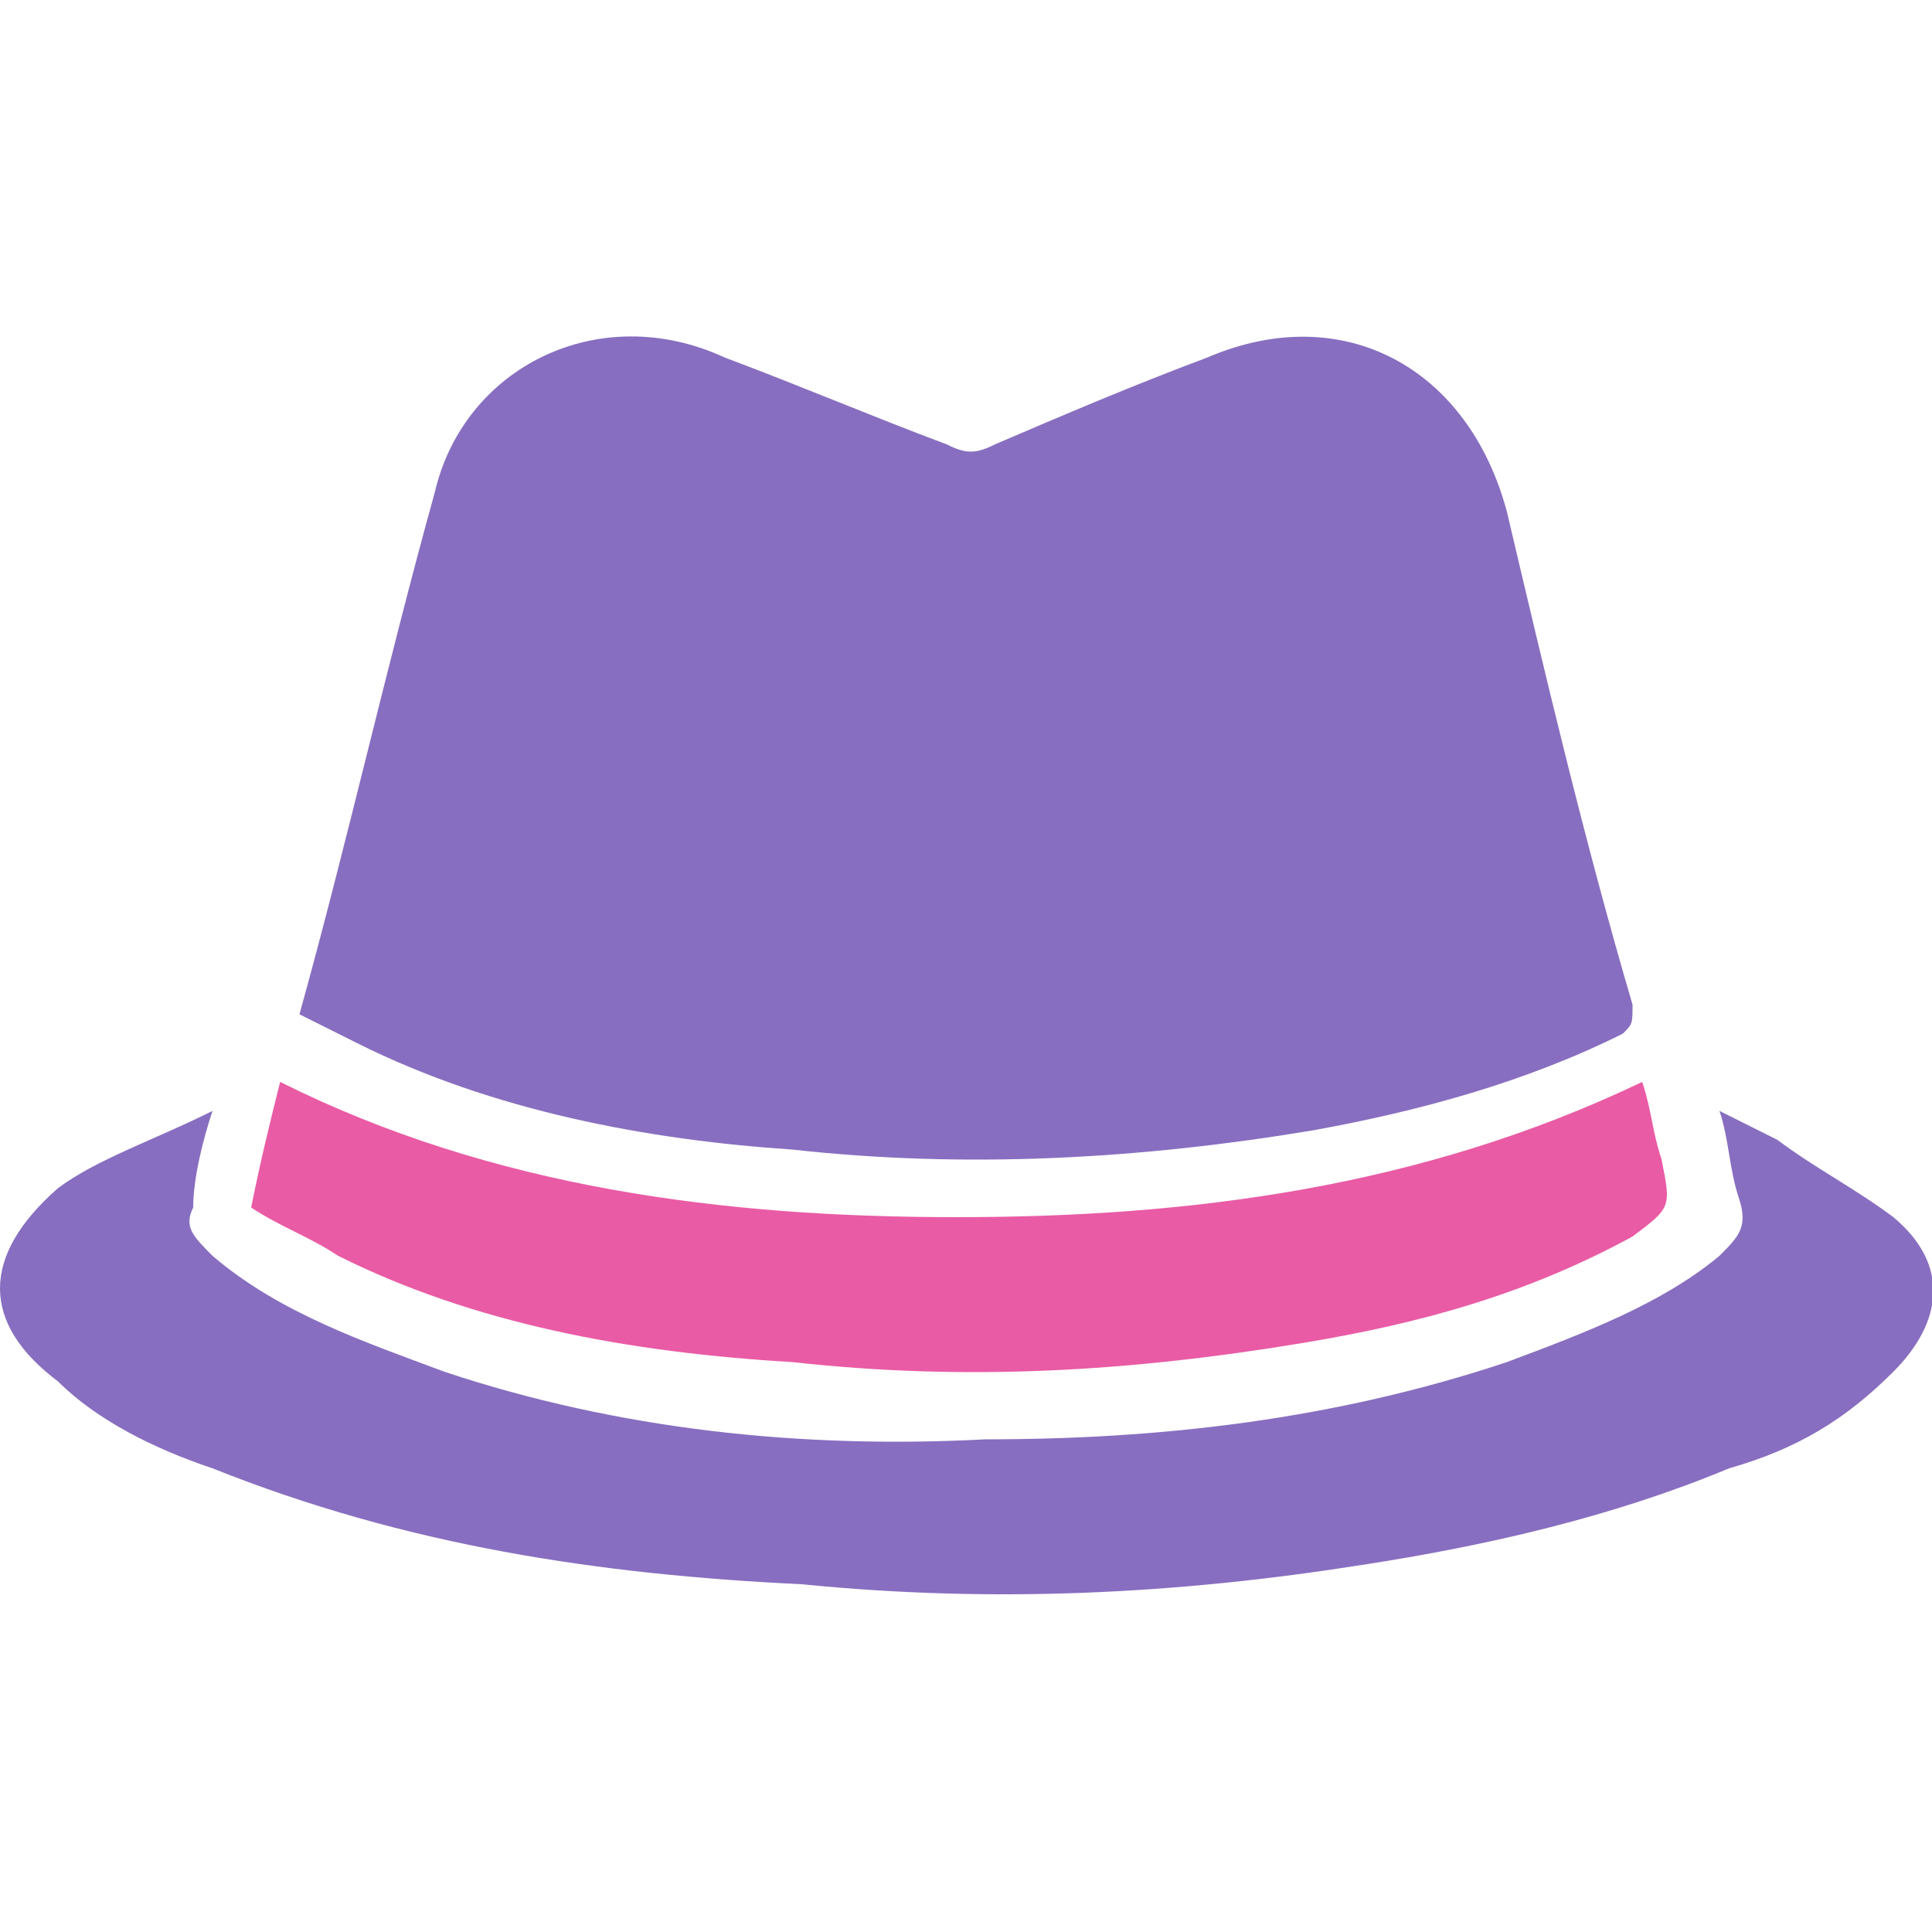
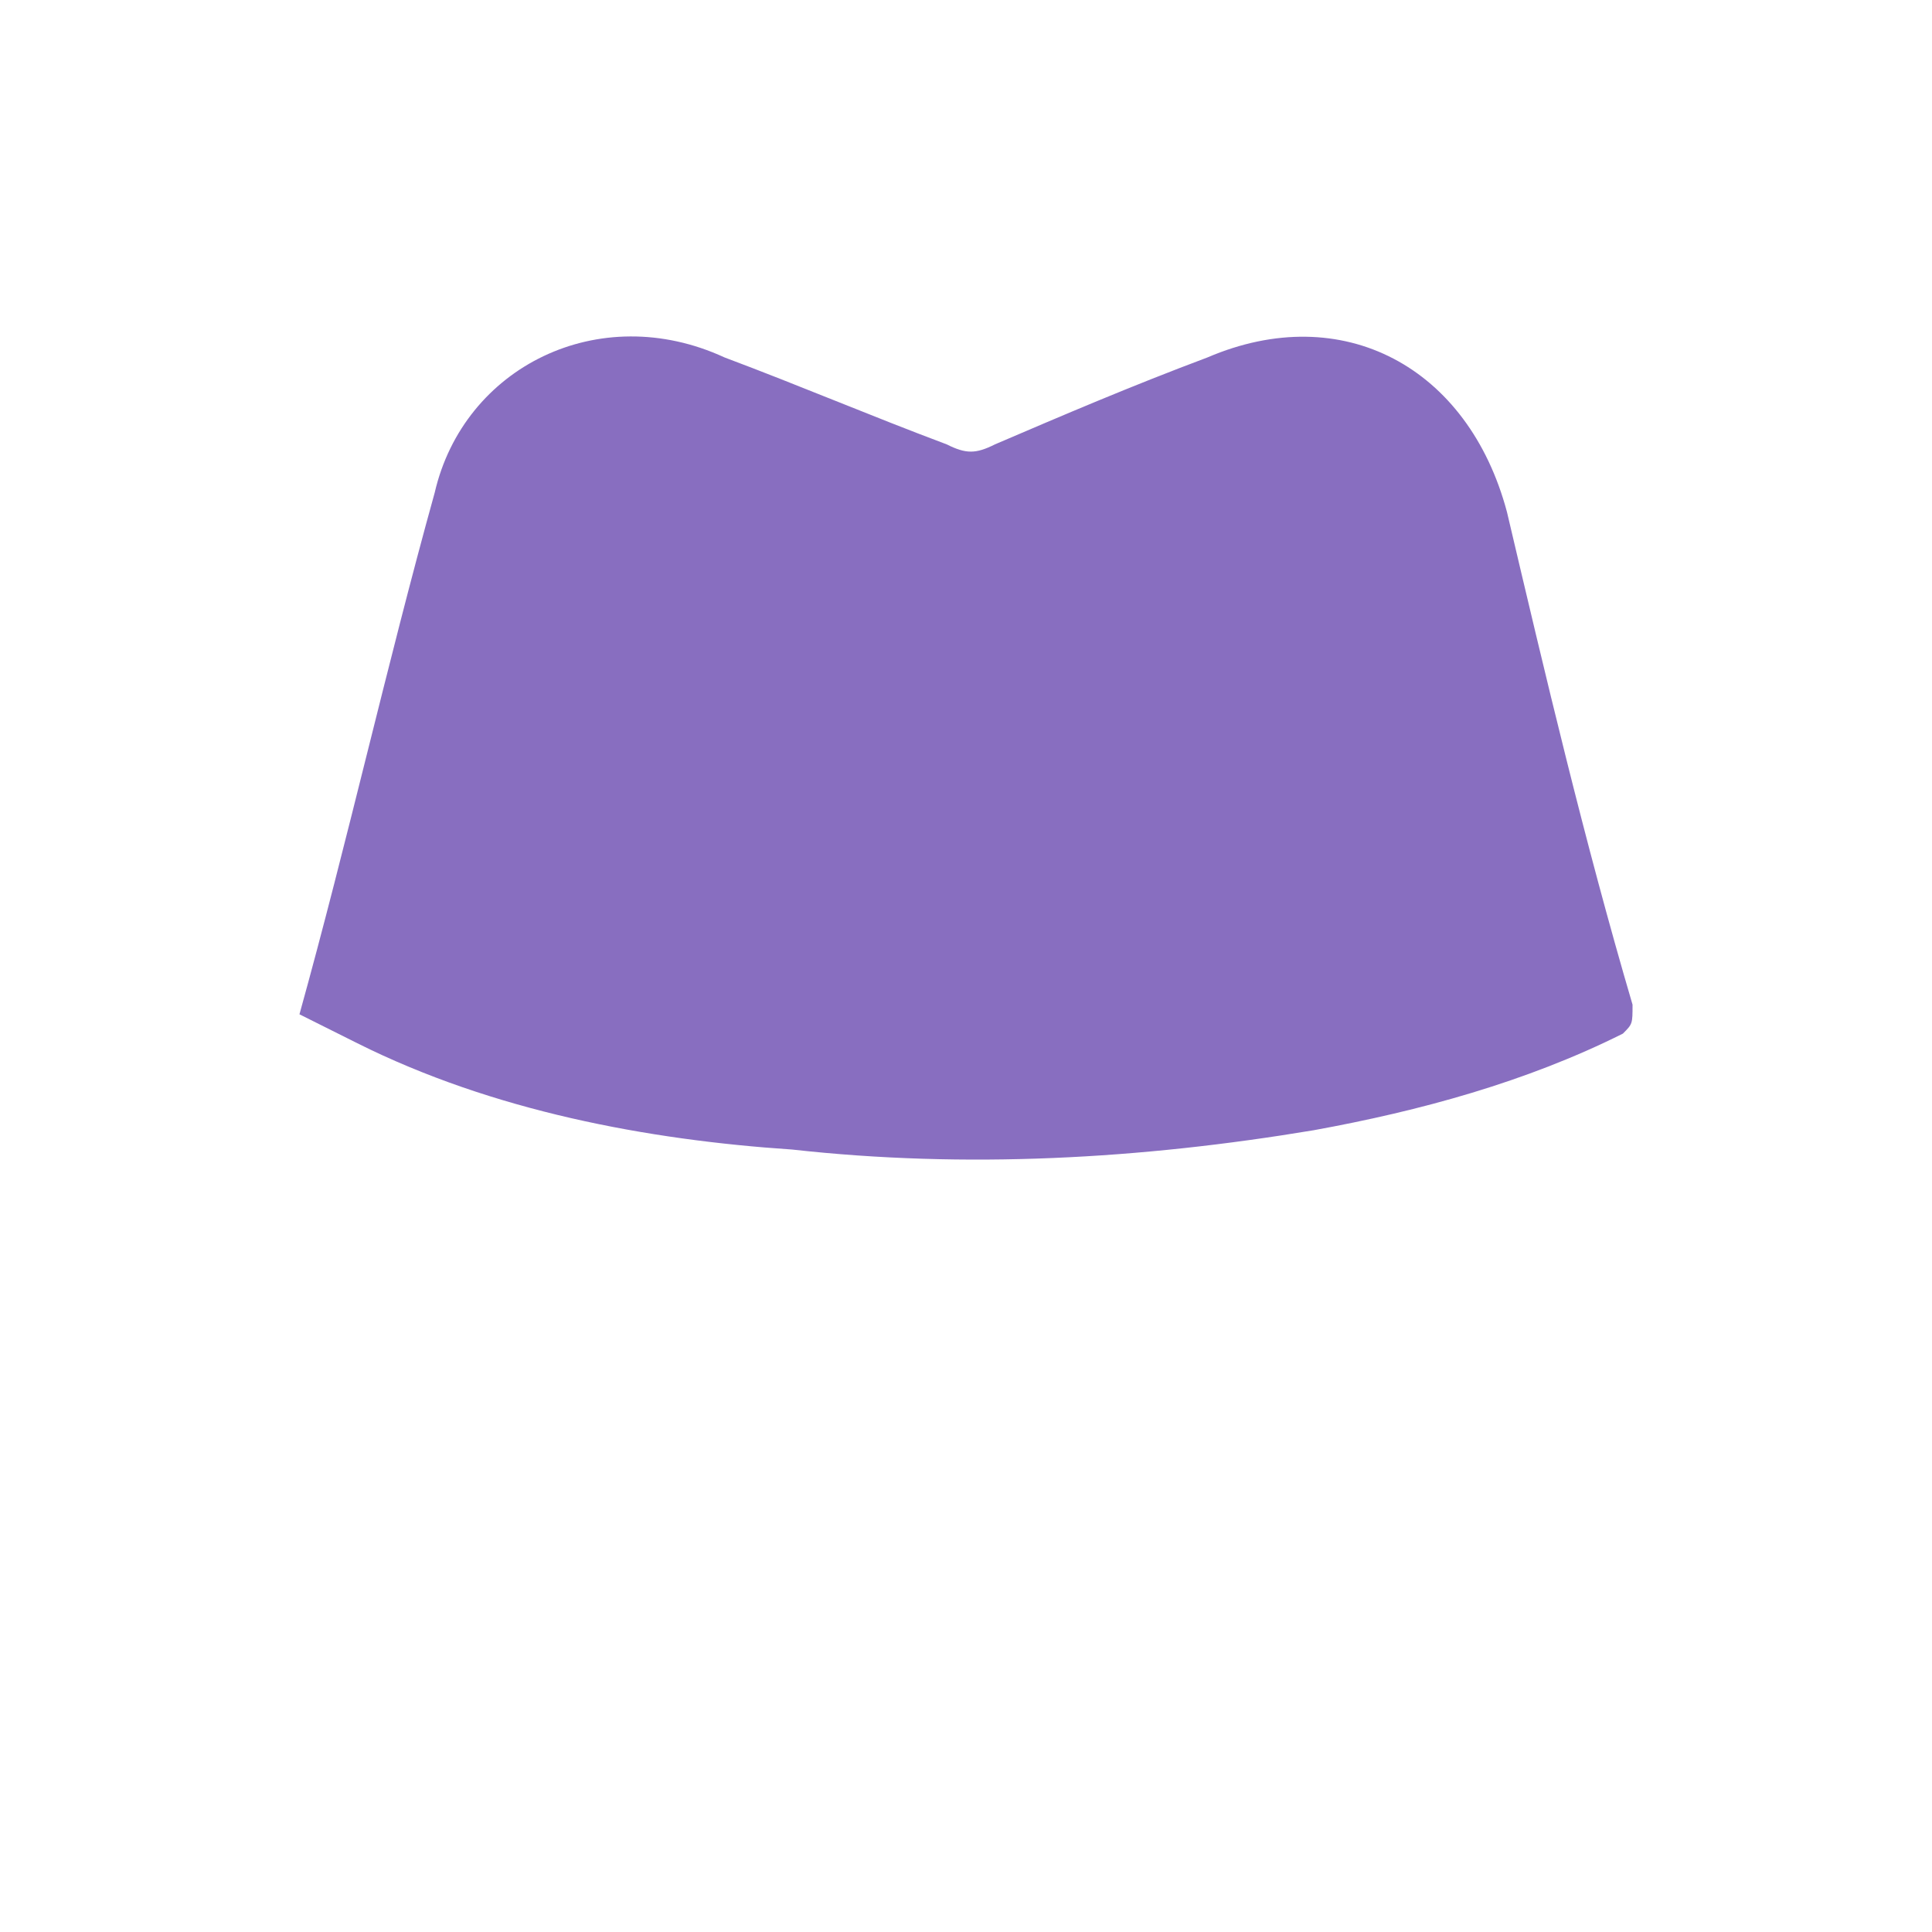
<svg xmlns="http://www.w3.org/2000/svg" version="1.1" id="Слой_1" x="0px" y="0px" viewBox="0 0 20 20" style="enable-background:new 0 0 20 20;" xml:space="preserve">
  <style type="text/css">
	.st0{fill:#886EC0;}
	.st1{fill:#E95BA5;}
</style>
  <g>
    <path class="st0" d="M3.1,10.5C3.6,8.7,4,6.9,4.5,5.1c0.3-1.3,1.7-2,3-1.4C8.3,4,9,4.3,9.8,4.6c0.2,0.1,0.3,0.1,0.5,0   C11,4.3,11.7,4,12.5,3.7c1.4-0.6,2.7,0.1,3.1,1.6c0.4,1.7,0.8,3.4,1.3,5.1c0,0.2,0,0.2-0.1,0.3c-1,0.5-2.1,0.8-3.2,1   c-1.8,0.3-3.6,0.4-5.4,0.2c-1.5-0.1-3.1-0.4-4.5-1.1C3.5,10.7,3.3,10.6,3.1,10.5z" />
-     <path class="st0" d="M2.2,11.5c-0.1,0.3-0.2,0.7-0.2,1c-0.1,0.2,0,0.3,0.2,0.5c0.7,0.6,1.6,0.9,2.4,1.2c1.8,0.6,3.7,0.8,5.6,0.7   c1.8,0,3.6-0.2,5.4-0.8c0.8-0.3,1.6-0.6,2.2-1.1c0.2-0.2,0.3-0.3,0.2-0.6c-0.1-0.3-0.1-0.6-0.2-0.9c0.2,0.1,0.4,0.2,0.6,0.3   c0.4,0.3,0.8,0.5,1.2,0.8c0.6,0.5,0.5,1.1,0,1.6c-0.5,0.5-1,0.8-1.7,1c-1.2,0.5-2.5,0.8-3.8,1c-1.9,0.3-3.8,0.4-5.8,0.2   c-2.1-0.1-4.1-0.4-6.1-1.2c-0.6-0.2-1.2-0.5-1.6-0.9c-0.8-0.6-0.8-1.3,0-2C1,12,1.6,11.8,2.2,11.5z" />
-     <path class="st1" d="M2.6,12.5c0.1-0.5,0.2-0.9,0.3-1.3c2.2,1.1,4.6,1.4,7,1.4c2.4,0,4.8-0.3,7.1-1.4c0.1,0.3,0.1,0.5,0.2,0.8   c0.1,0.5,0.1,0.5-0.3,0.8c-1.1,0.6-2.2,0.9-3.4,1.1c-1.8,0.3-3.5,0.4-5.3,0.2C6.5,14,4.9,13.7,3.5,13C3.2,12.8,2.9,12.7,2.6,12.5z" />
  </g>
</svg>